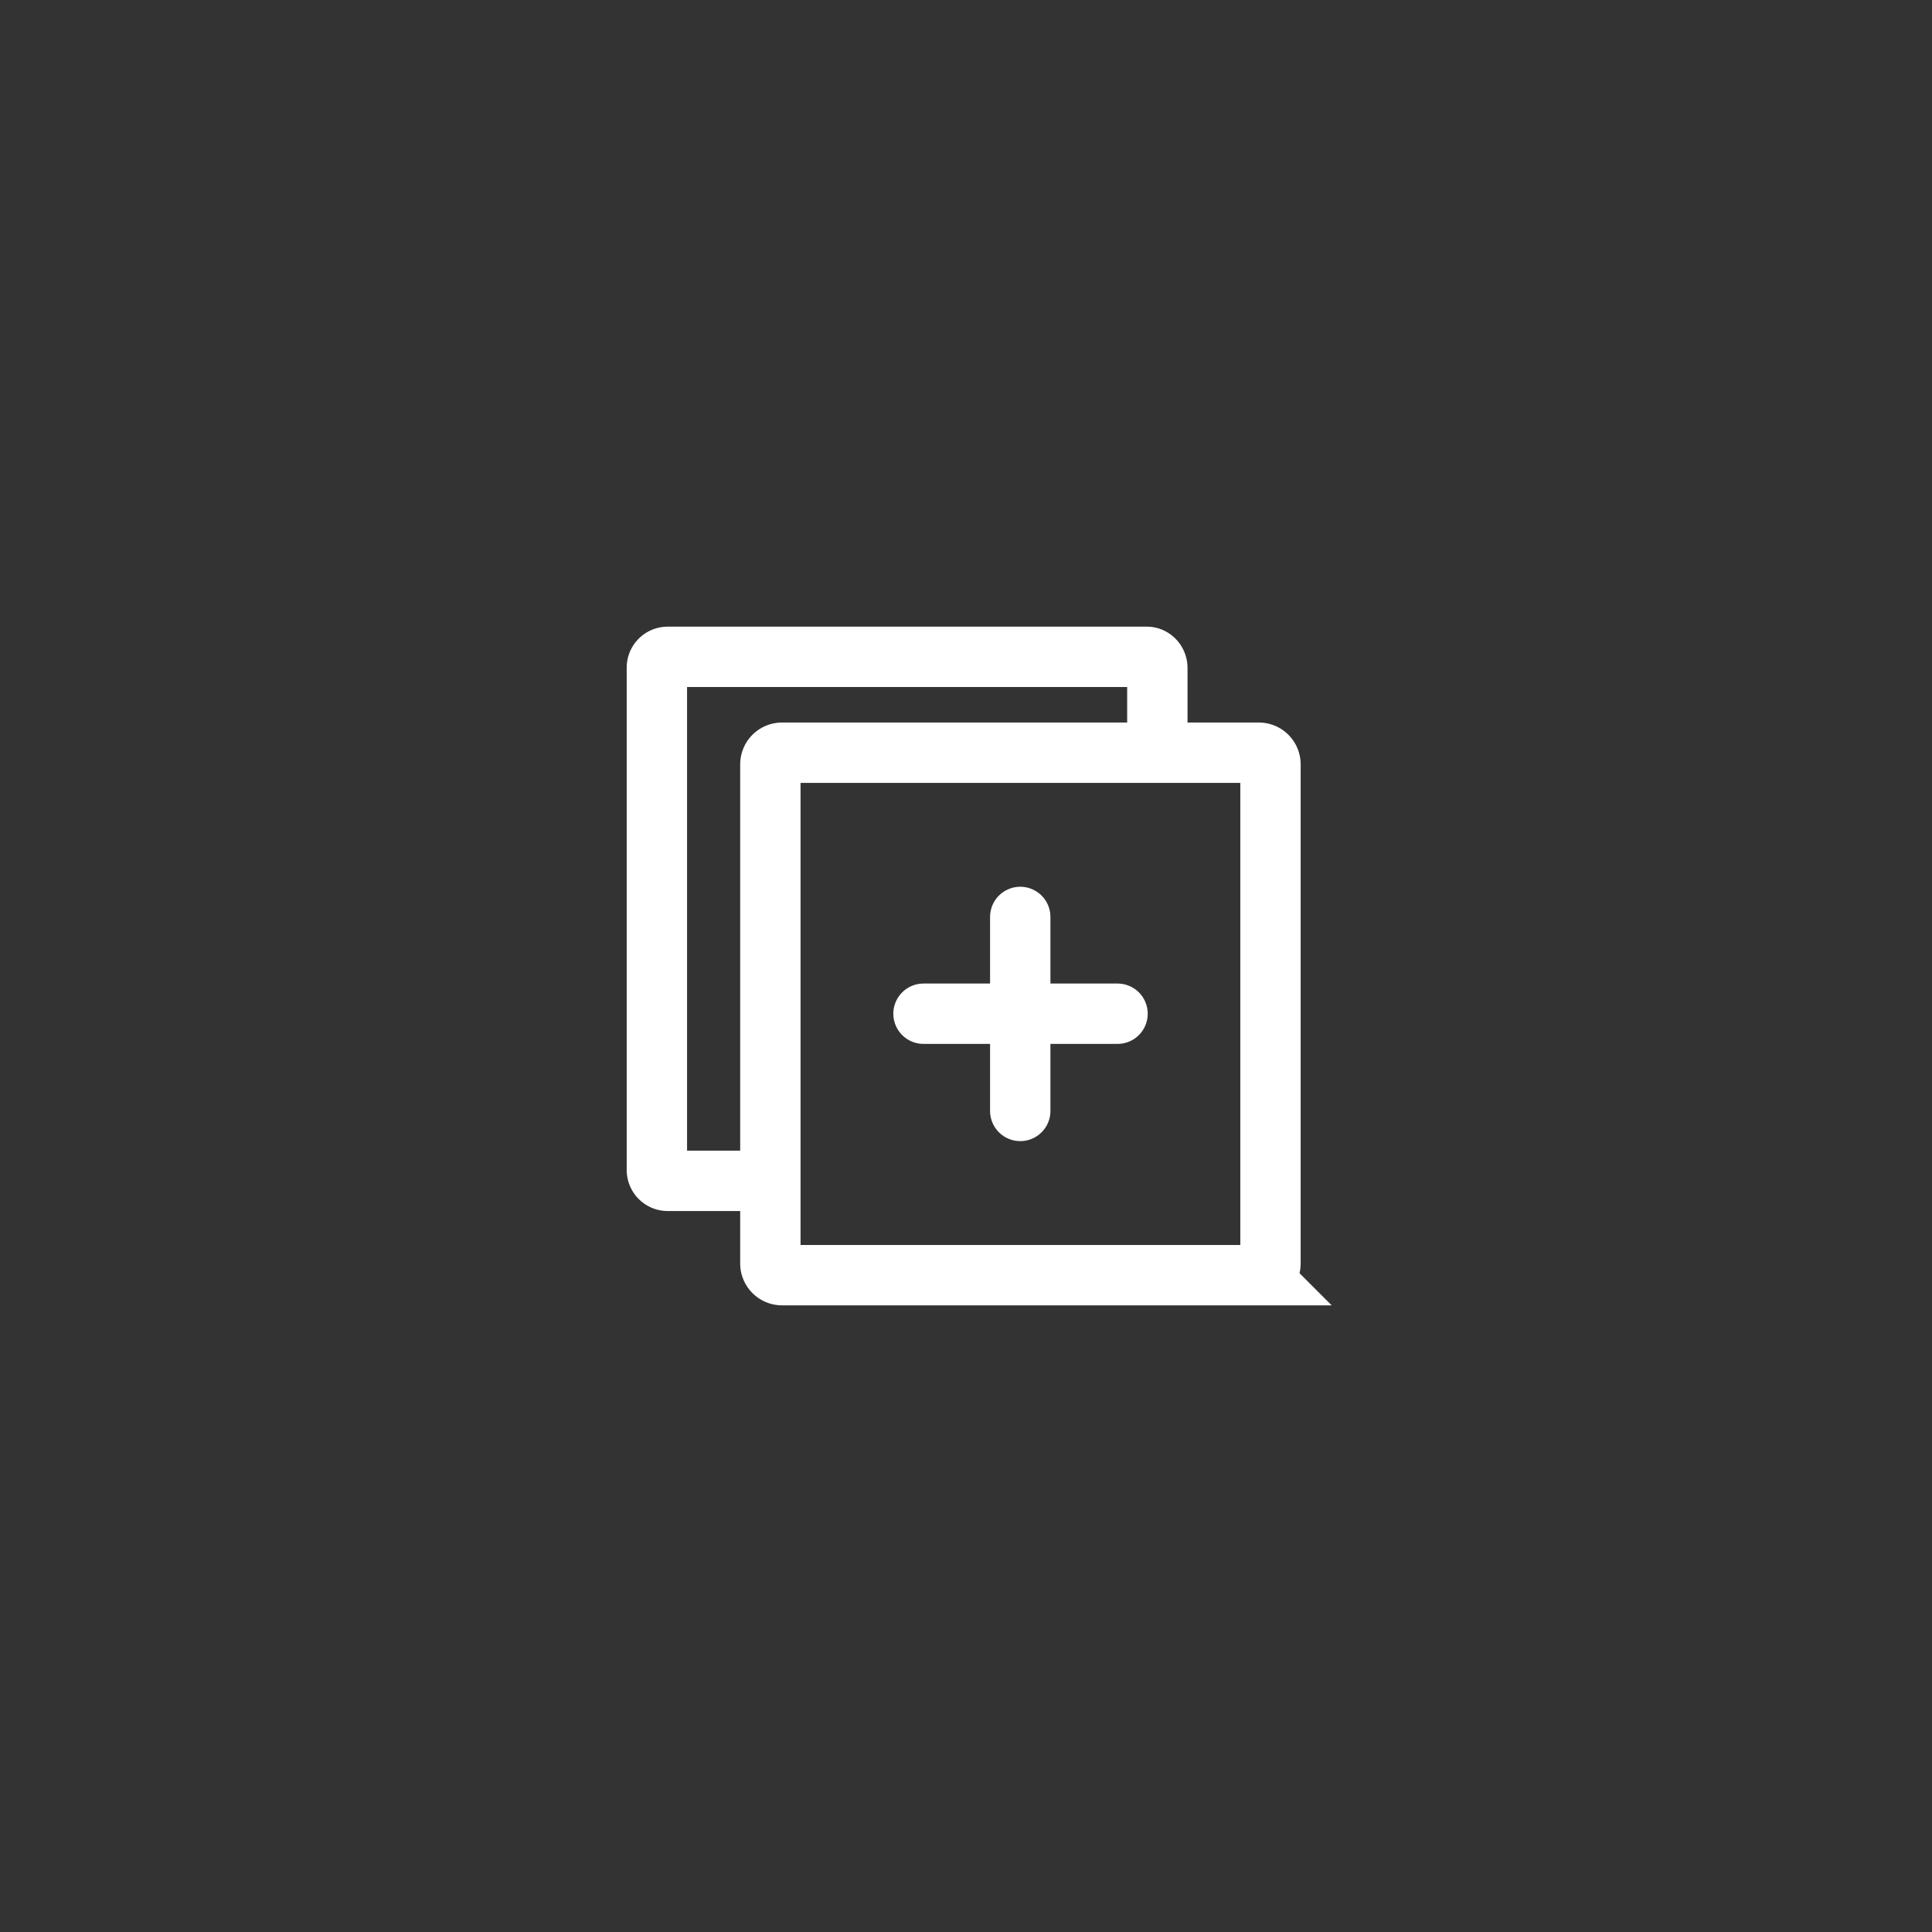
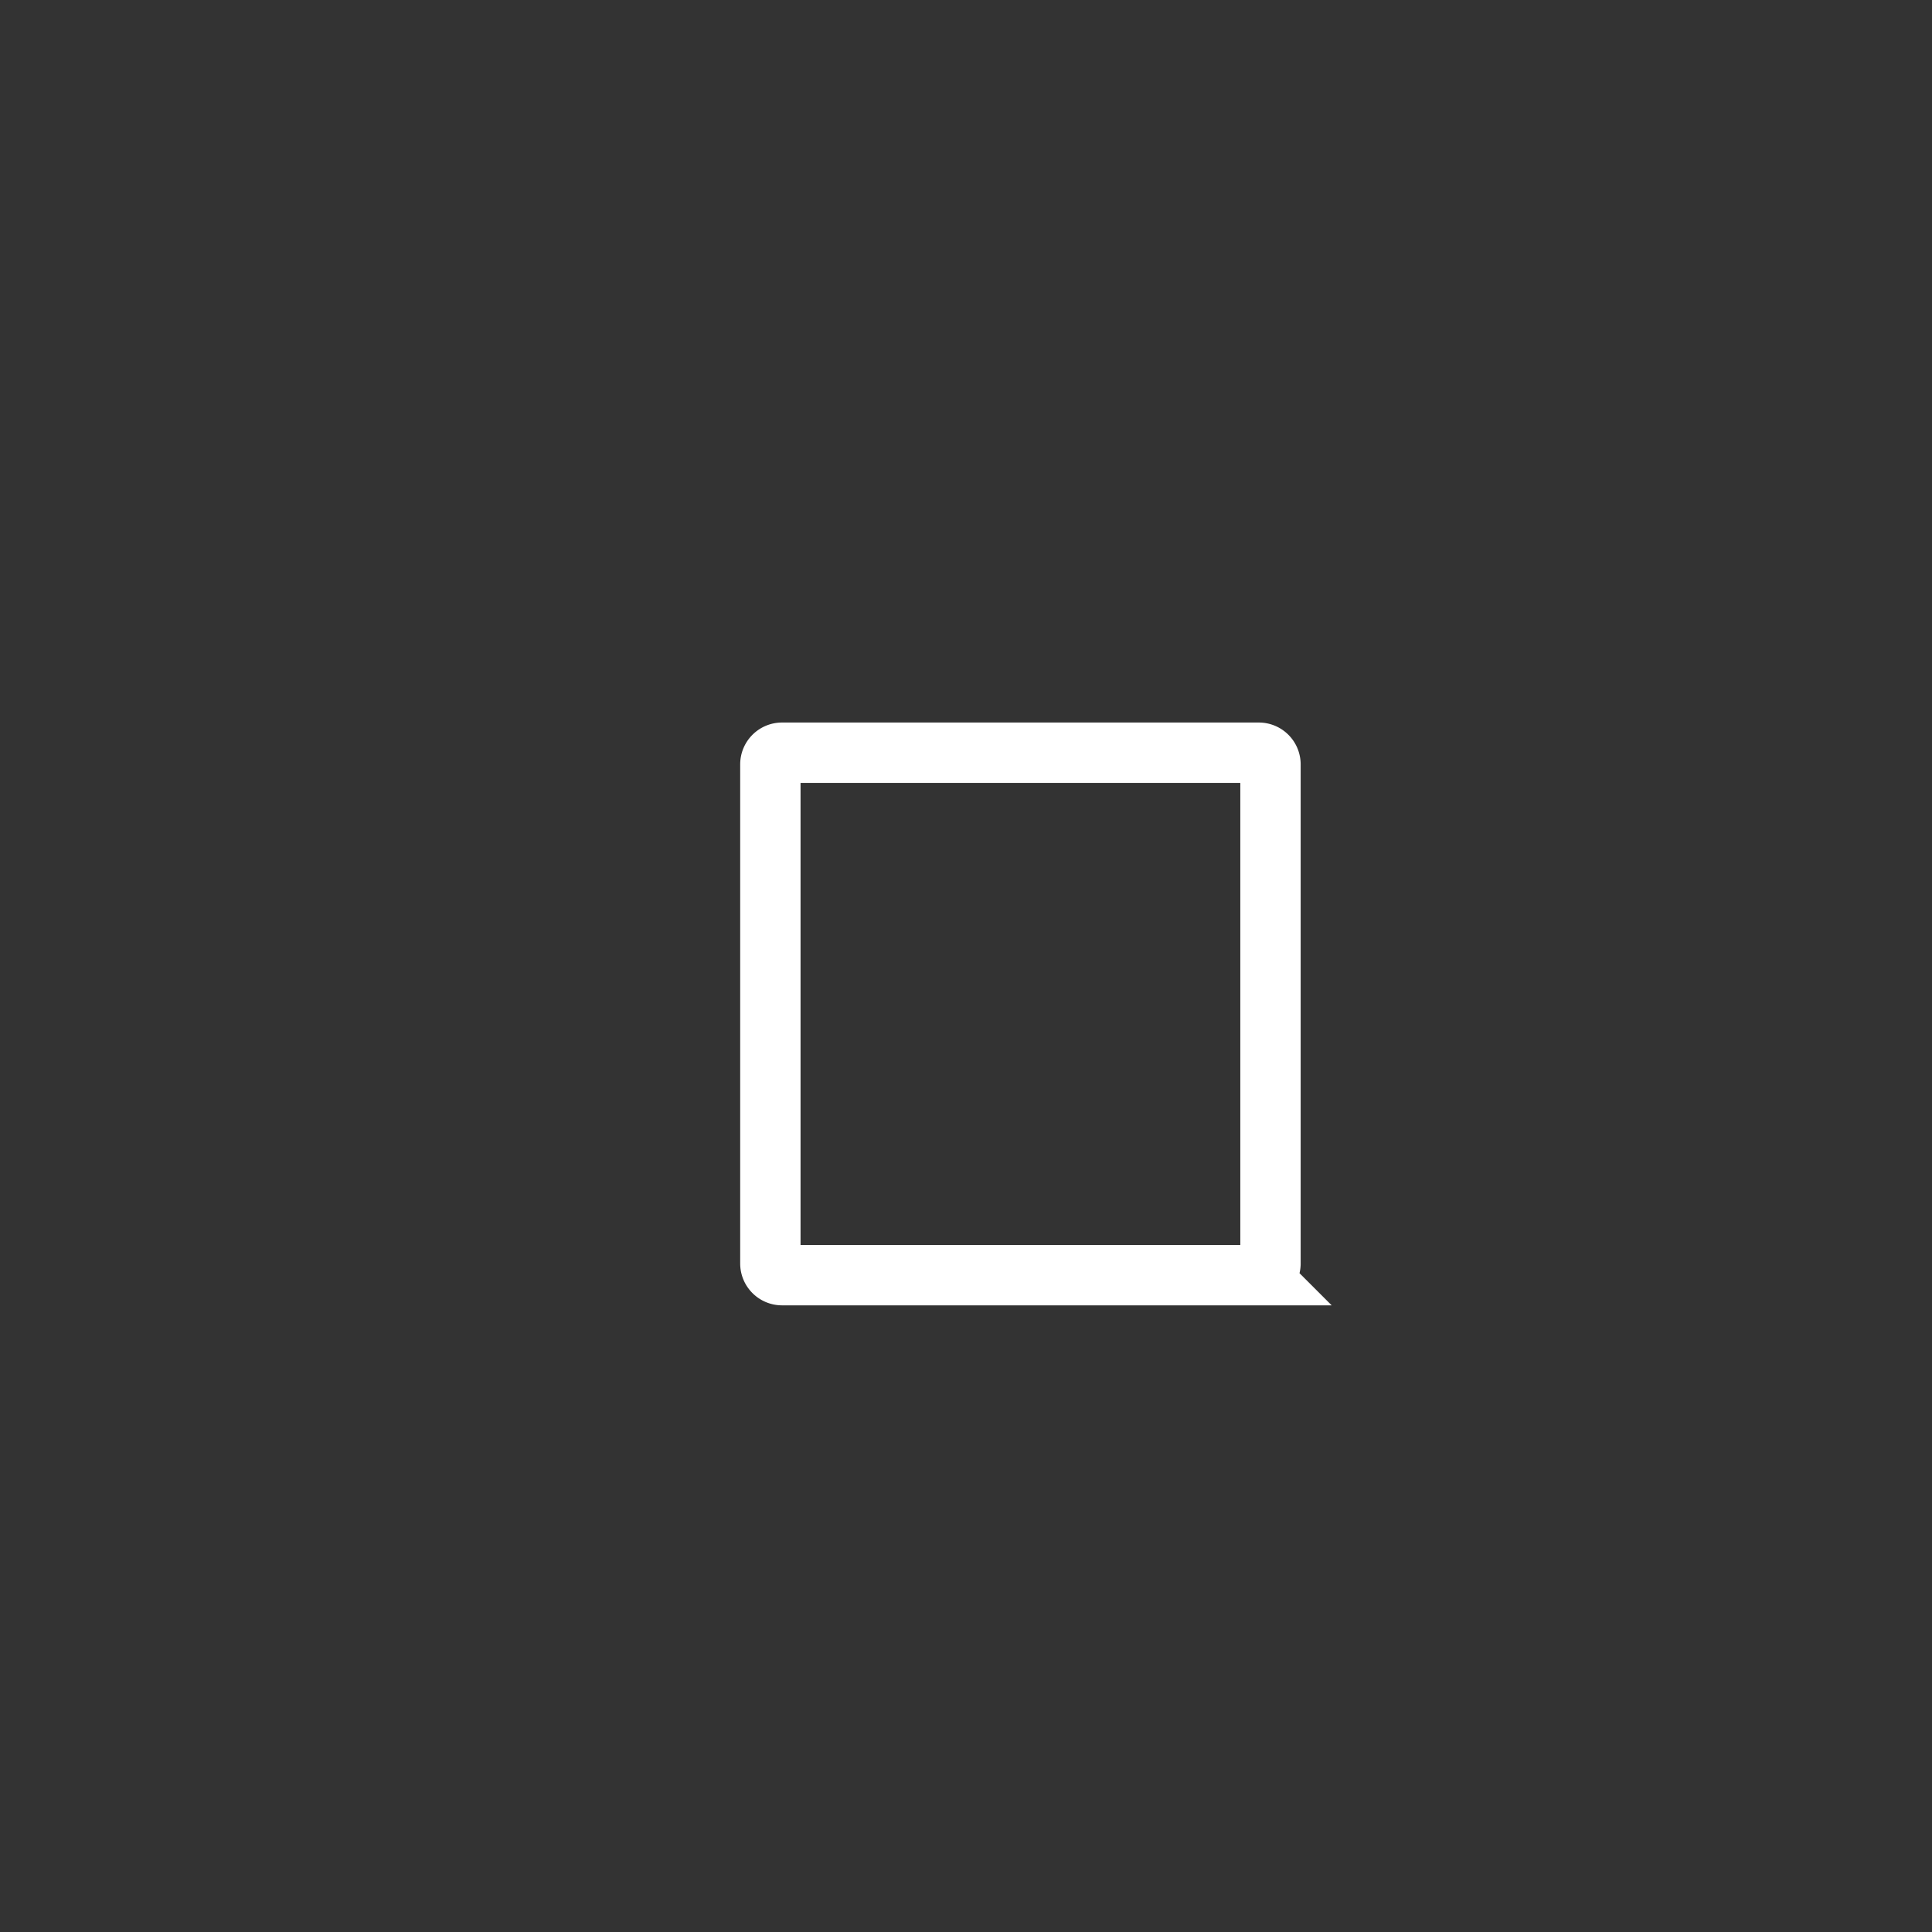
<svg xmlns="http://www.w3.org/2000/svg" width="50" height="50" fill="none">
  <rect width="100%" height="100%" fill="#333333" stroke="none" />
-   <path stroke="#fff" stroke-miterlimit="10" stroke-width="1.562" d="M20.065 30.56h-2.792a.281.281 0 0 1-.273-.288V17.288a.28.28 0 0 1 .273-.289h12.406c.15 0 .273.13.273.289v2.22" />
-   <path stroke="#fff" stroke-miterlimit="10" stroke-width="1.562" d="M32.578 19.48H20.239a.302.302 0 0 0-.302.302v12.917c0 .167.136.302.302.302h12.339a.302.302 0 0 0 .302-.302V19.782a.302.302 0 0 0-.302-.302Z" />
-   <path stroke="#fff" stroke-linecap="round" stroke-linejoin="round" stroke-width="1.562" d="M26.404 23.73v5.021M23.9 26.235h5.022" />
+   <path stroke="#fff" stroke-miterlimit="10" stroke-width="1.562" d="M32.578 19.48H20.239a.302.302 0 0 0-.302.302v12.917c0 .167.136.302.302.302h12.339a.302.302 0 0 0 .302-.302V19.782a.302.302 0 0 0-.302-.302" />
</svg>